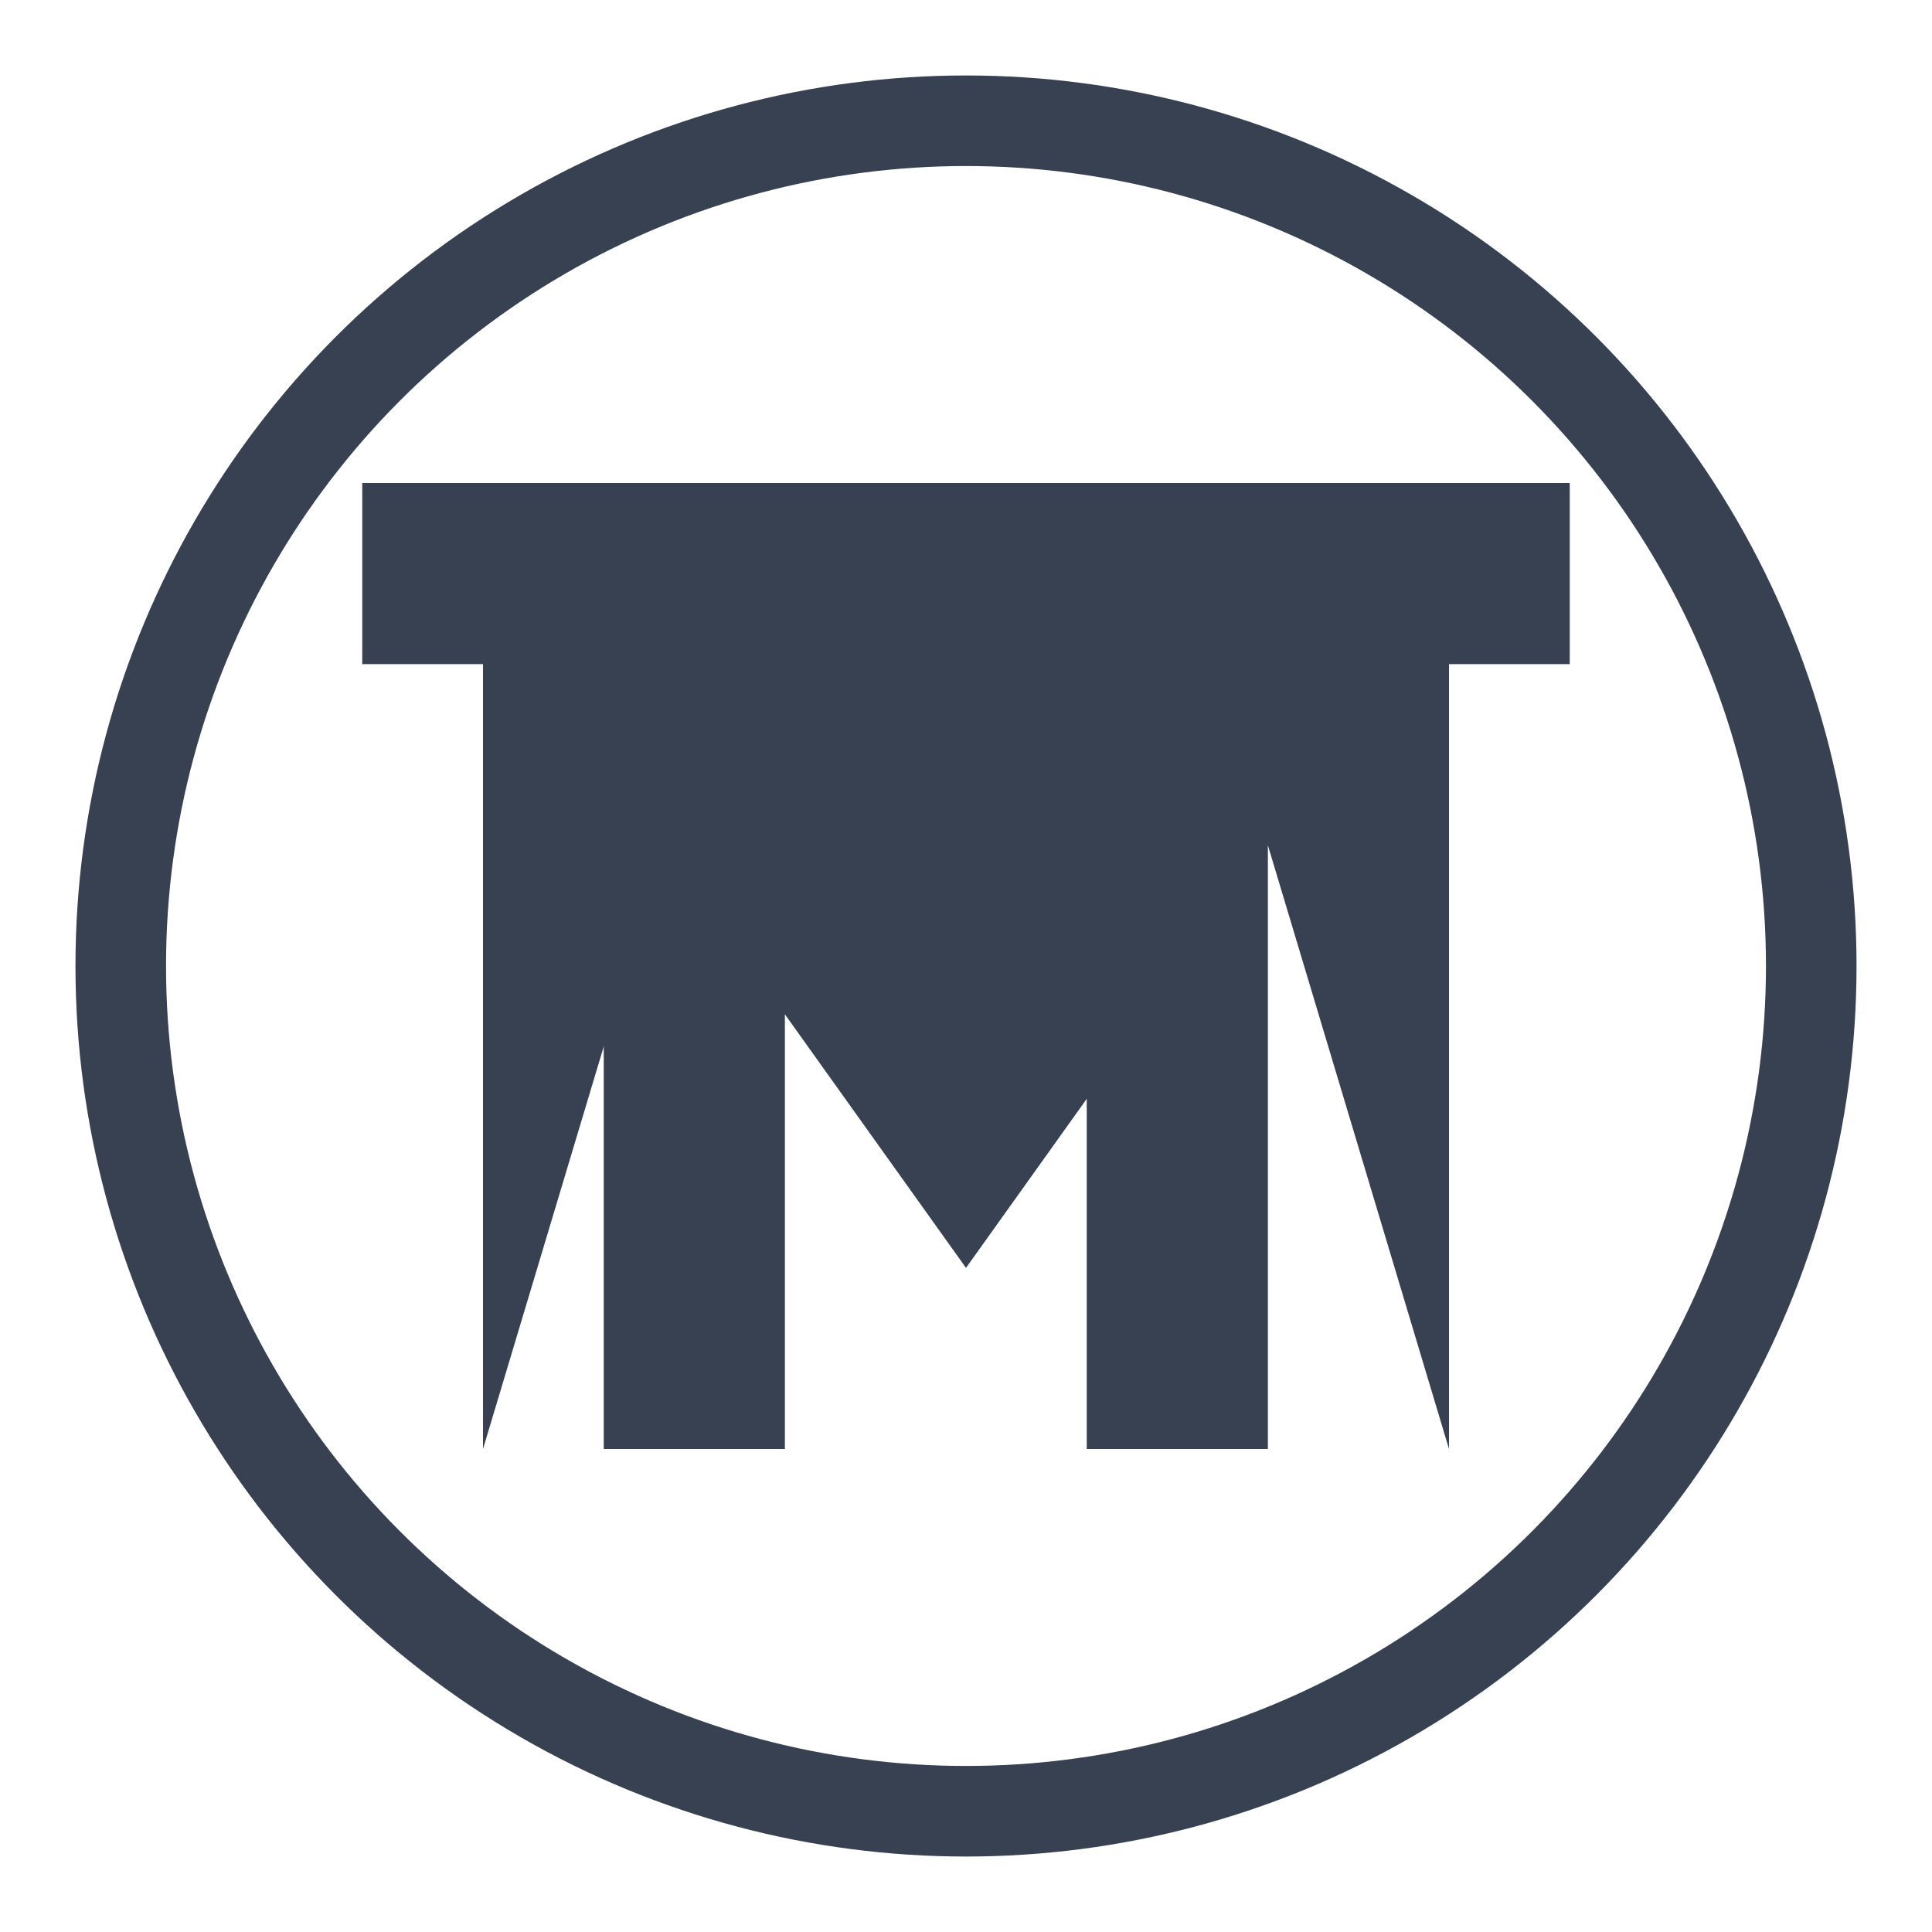
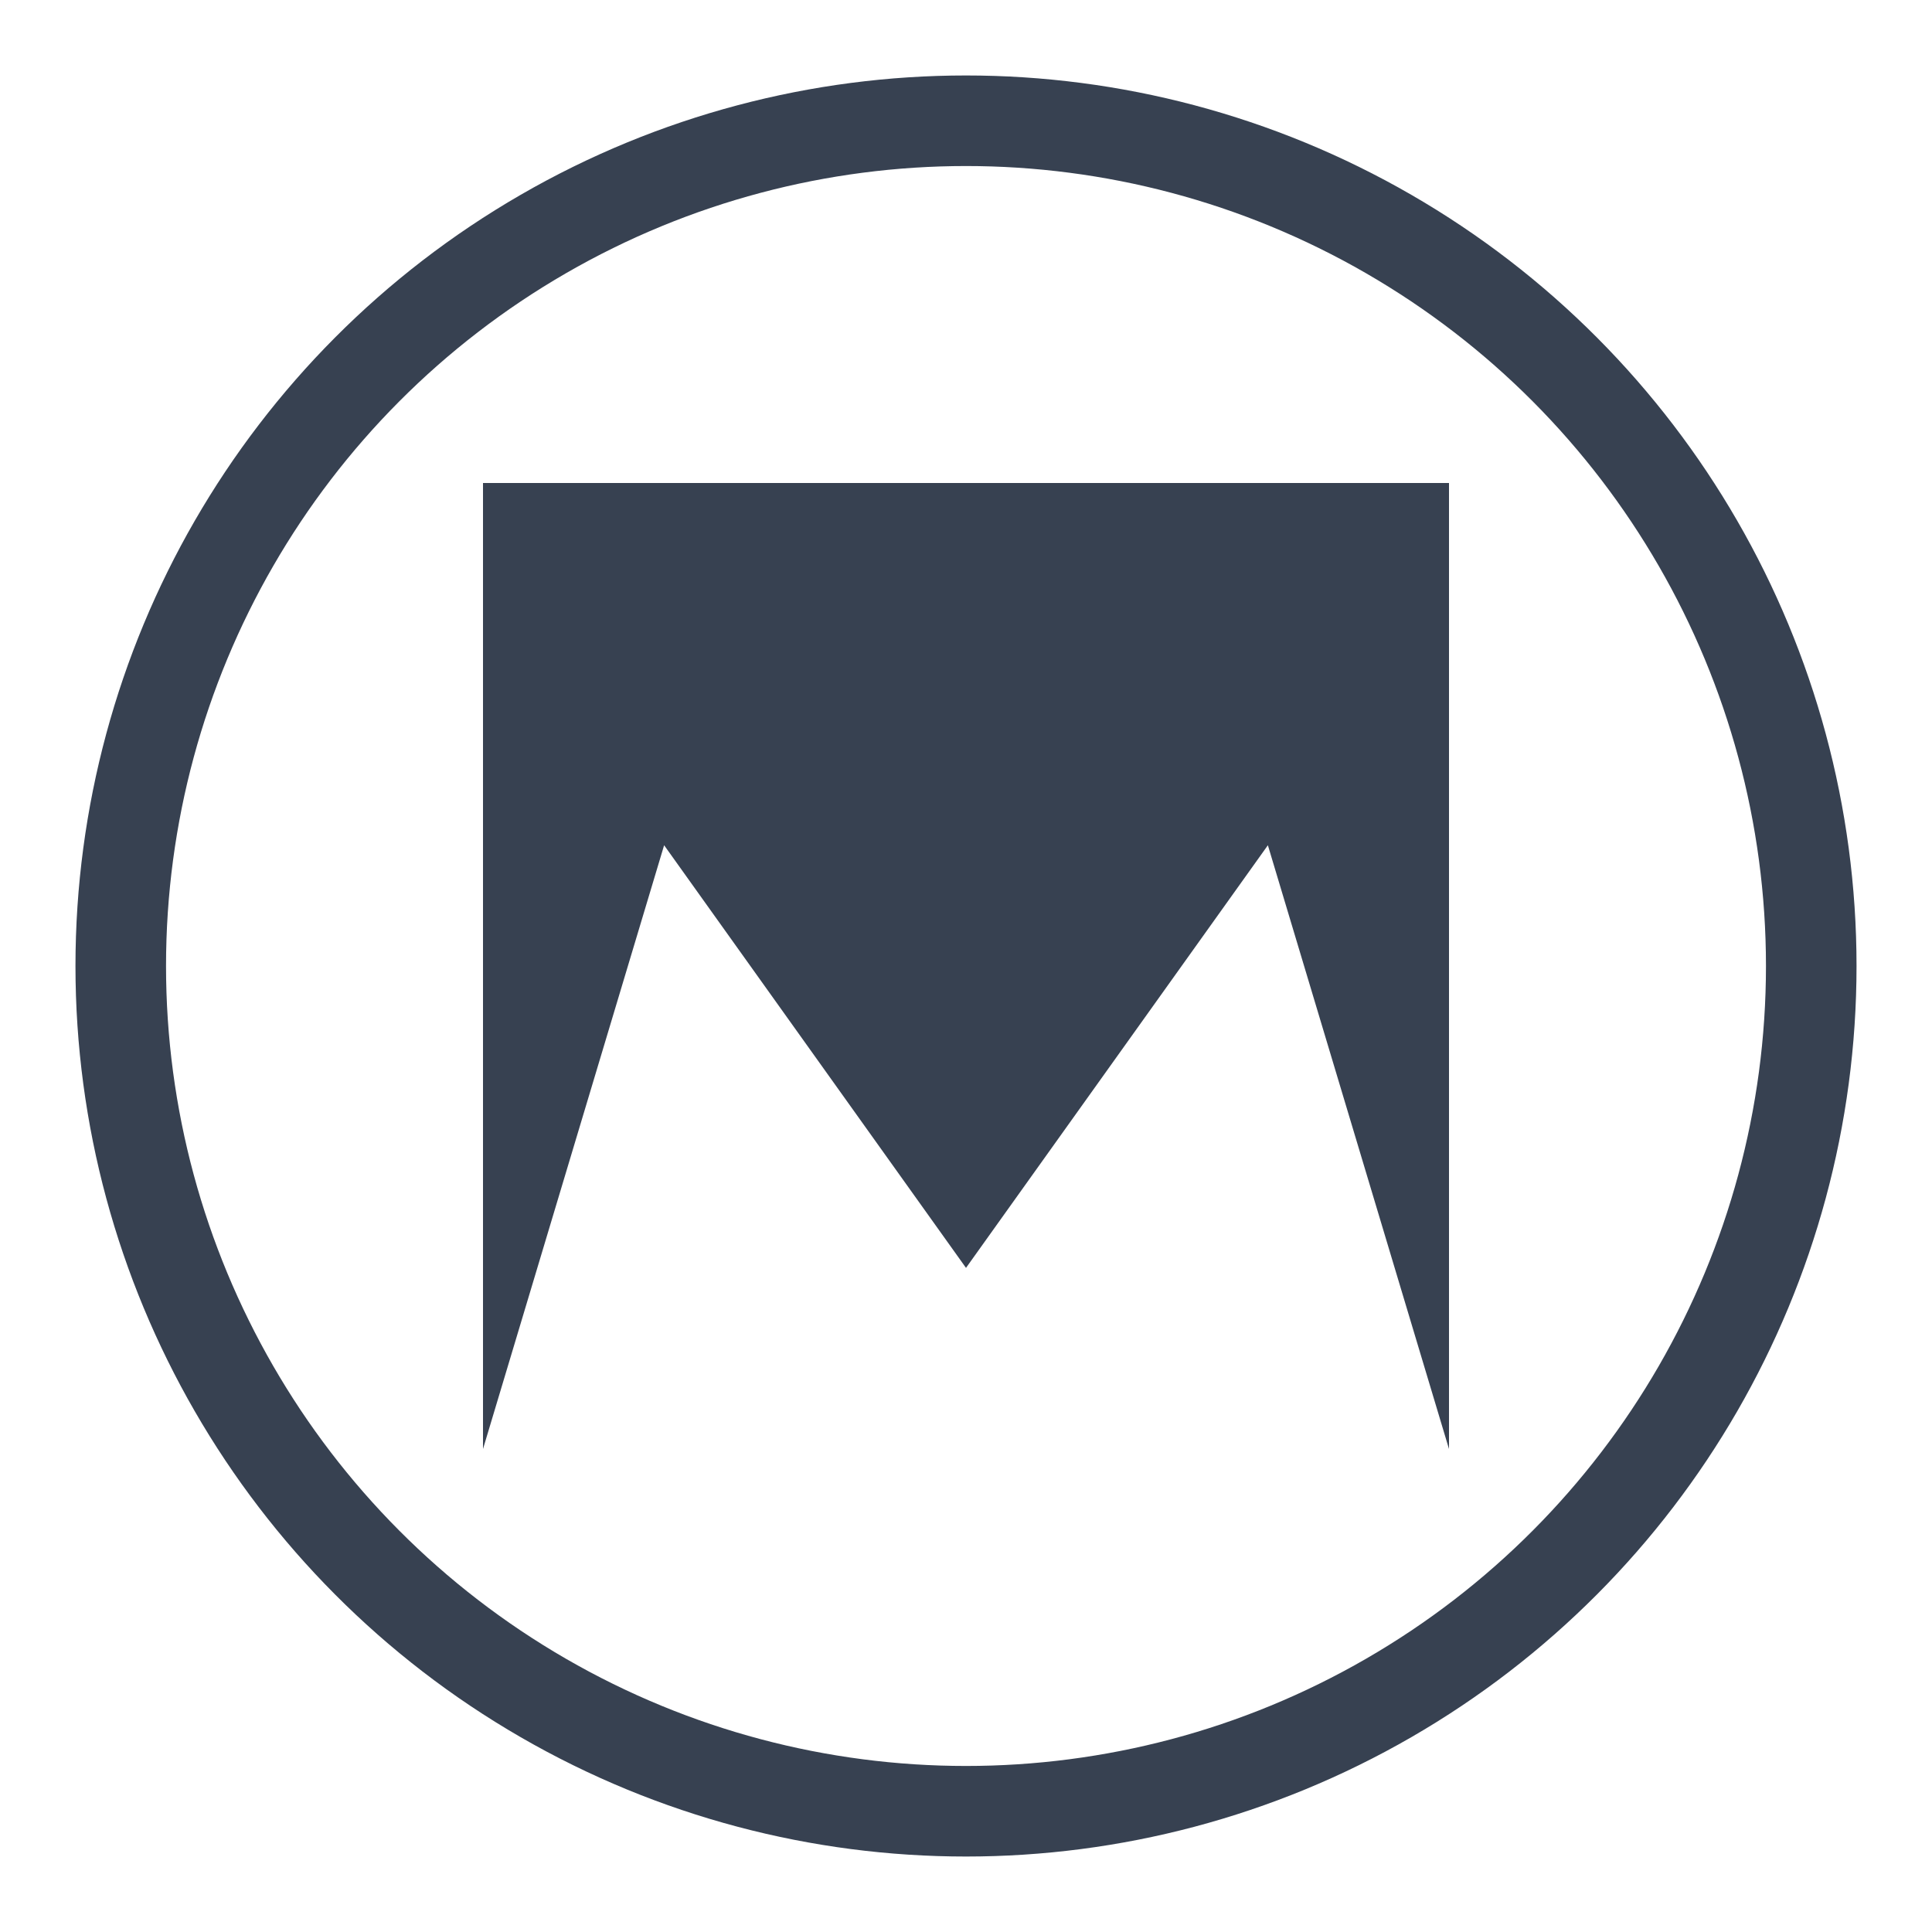
<svg xmlns="http://www.w3.org/2000/svg" width="32" height="32" viewBox="0 0 32 32">
  <circle cx="16" cy="16" r="14" fill="none" stroke="#374151" stroke-width="1.5" />
  <path d="M8 8 L8 24 L11 14 L16 21 L21 14 L24 24 L24 8 Z" fill="#374151" />
-   <path d="M6 8 L26 8 L26 11 L21 11 L21 24 L18 24 L18 11 L13 11 L13 24 L10 24 L10 11 L6 11 Z" fill="#374151" />
</svg>